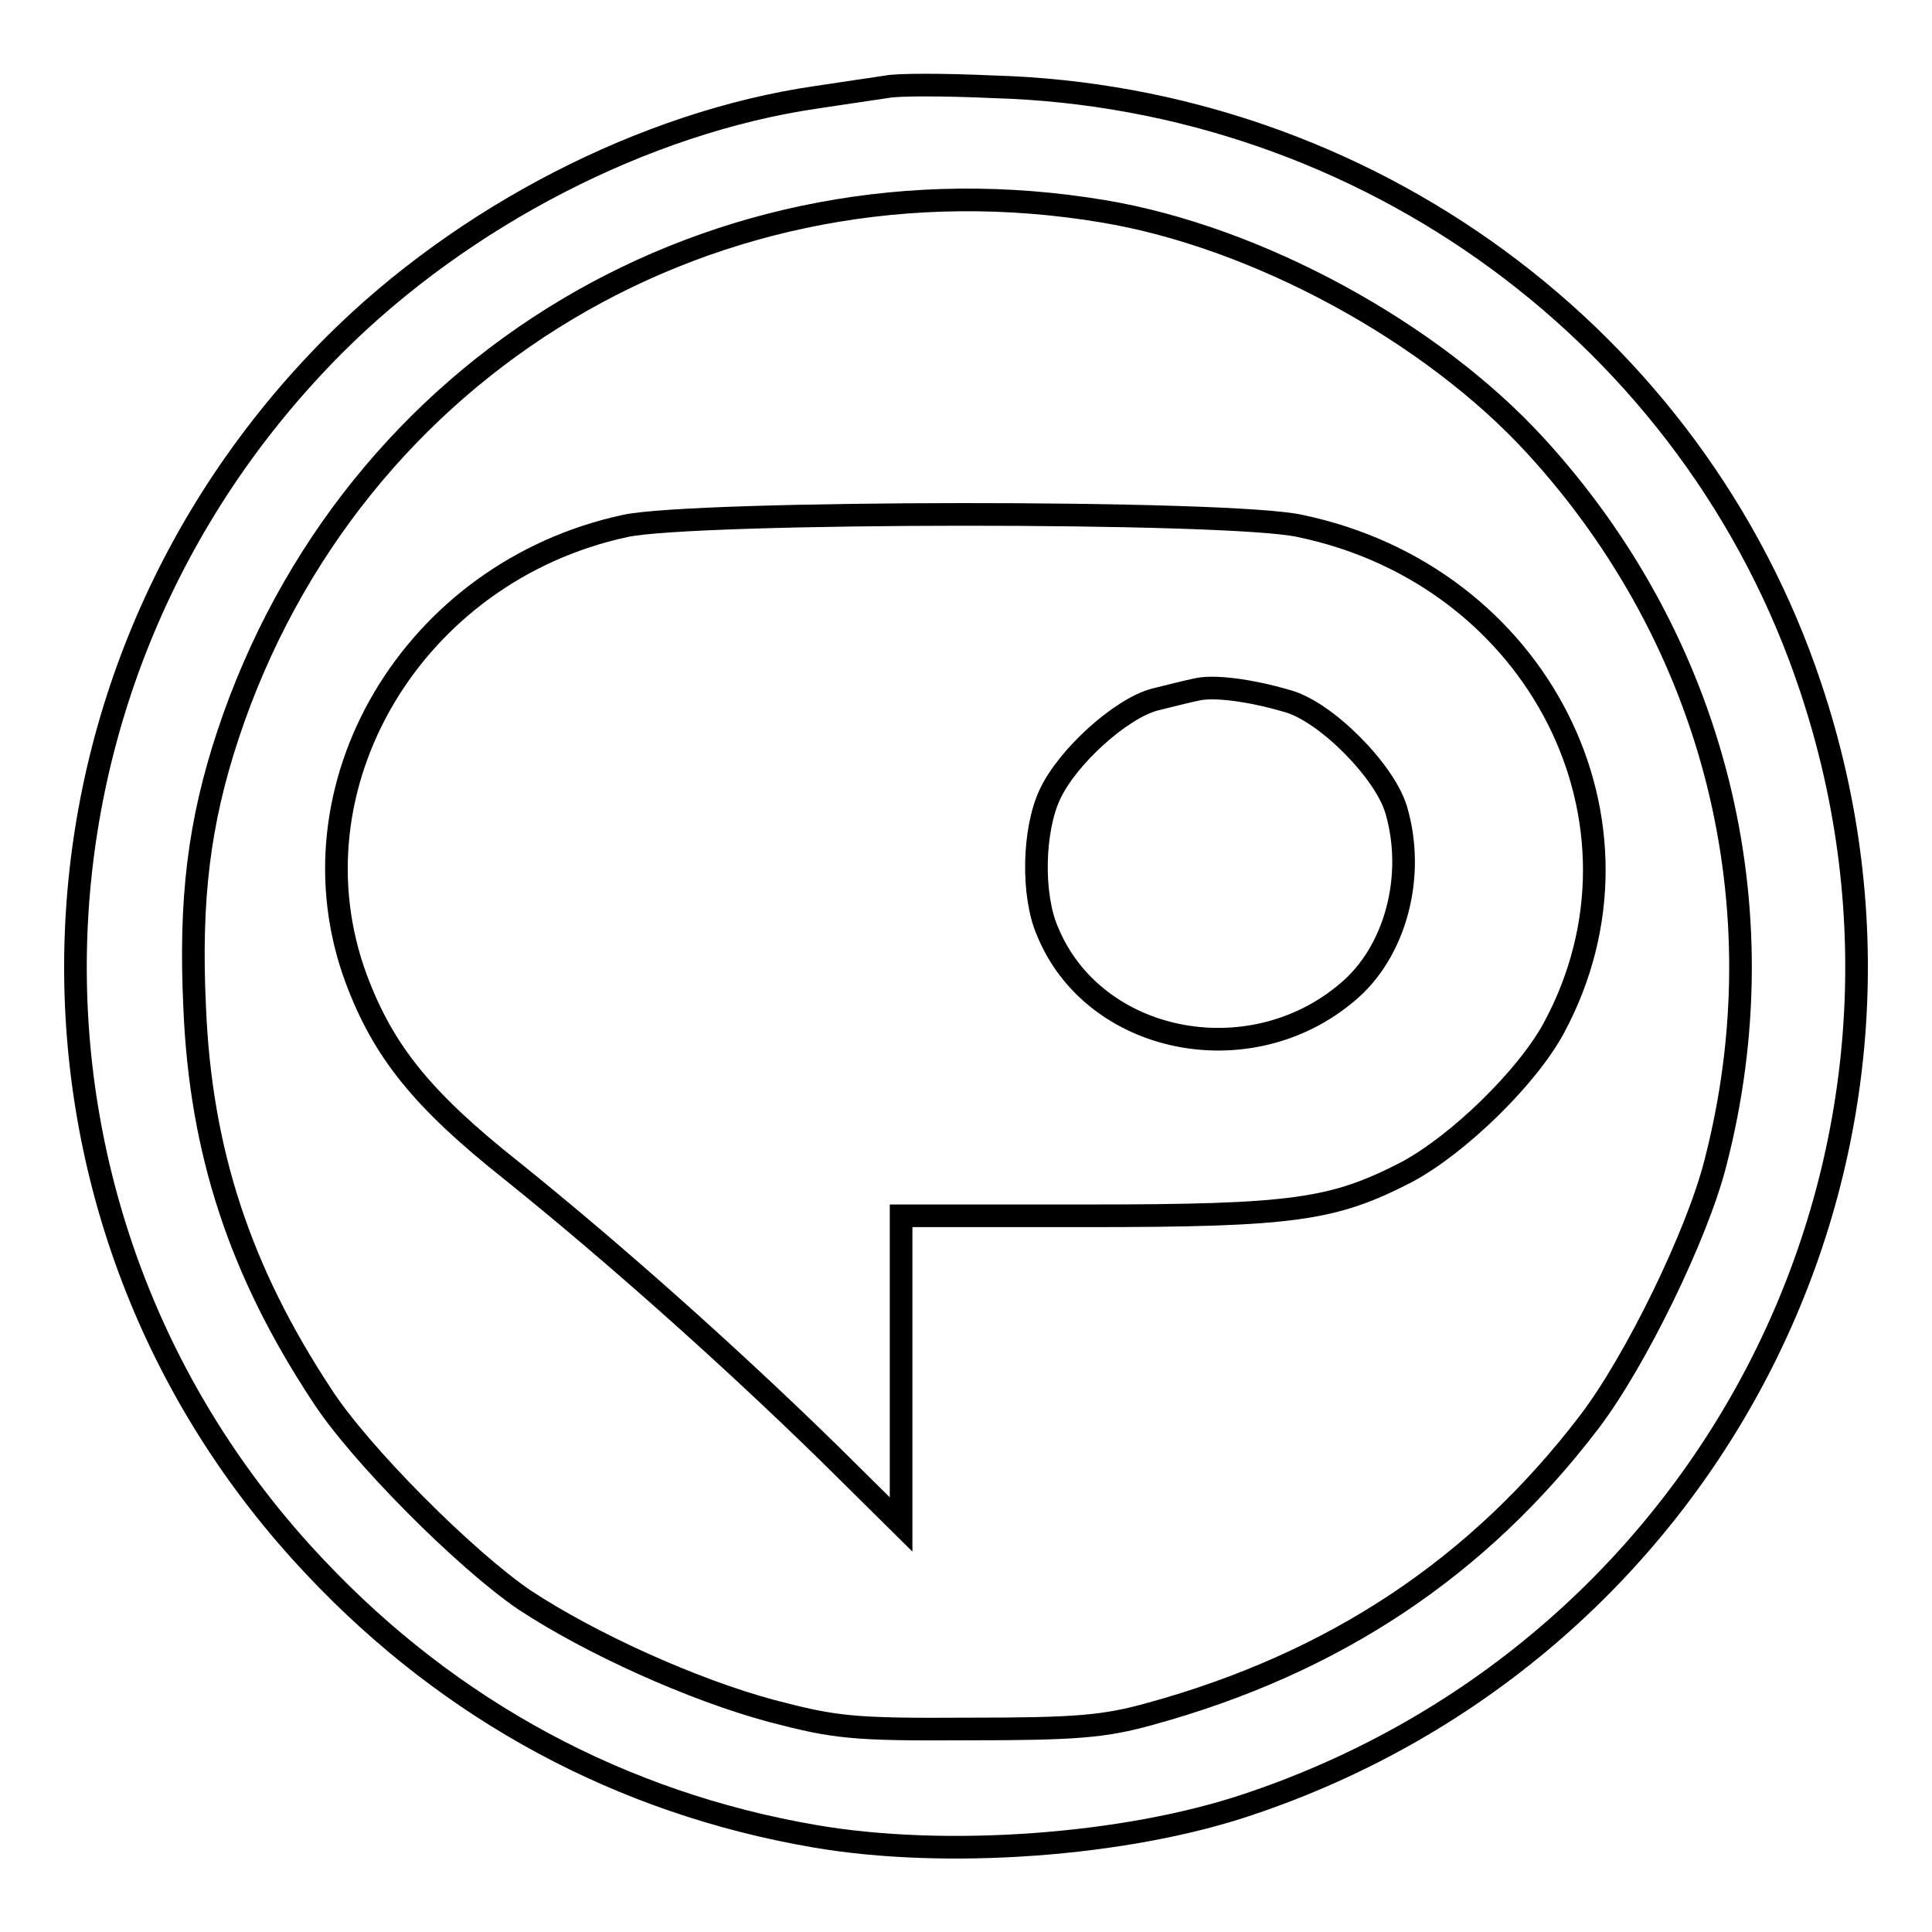
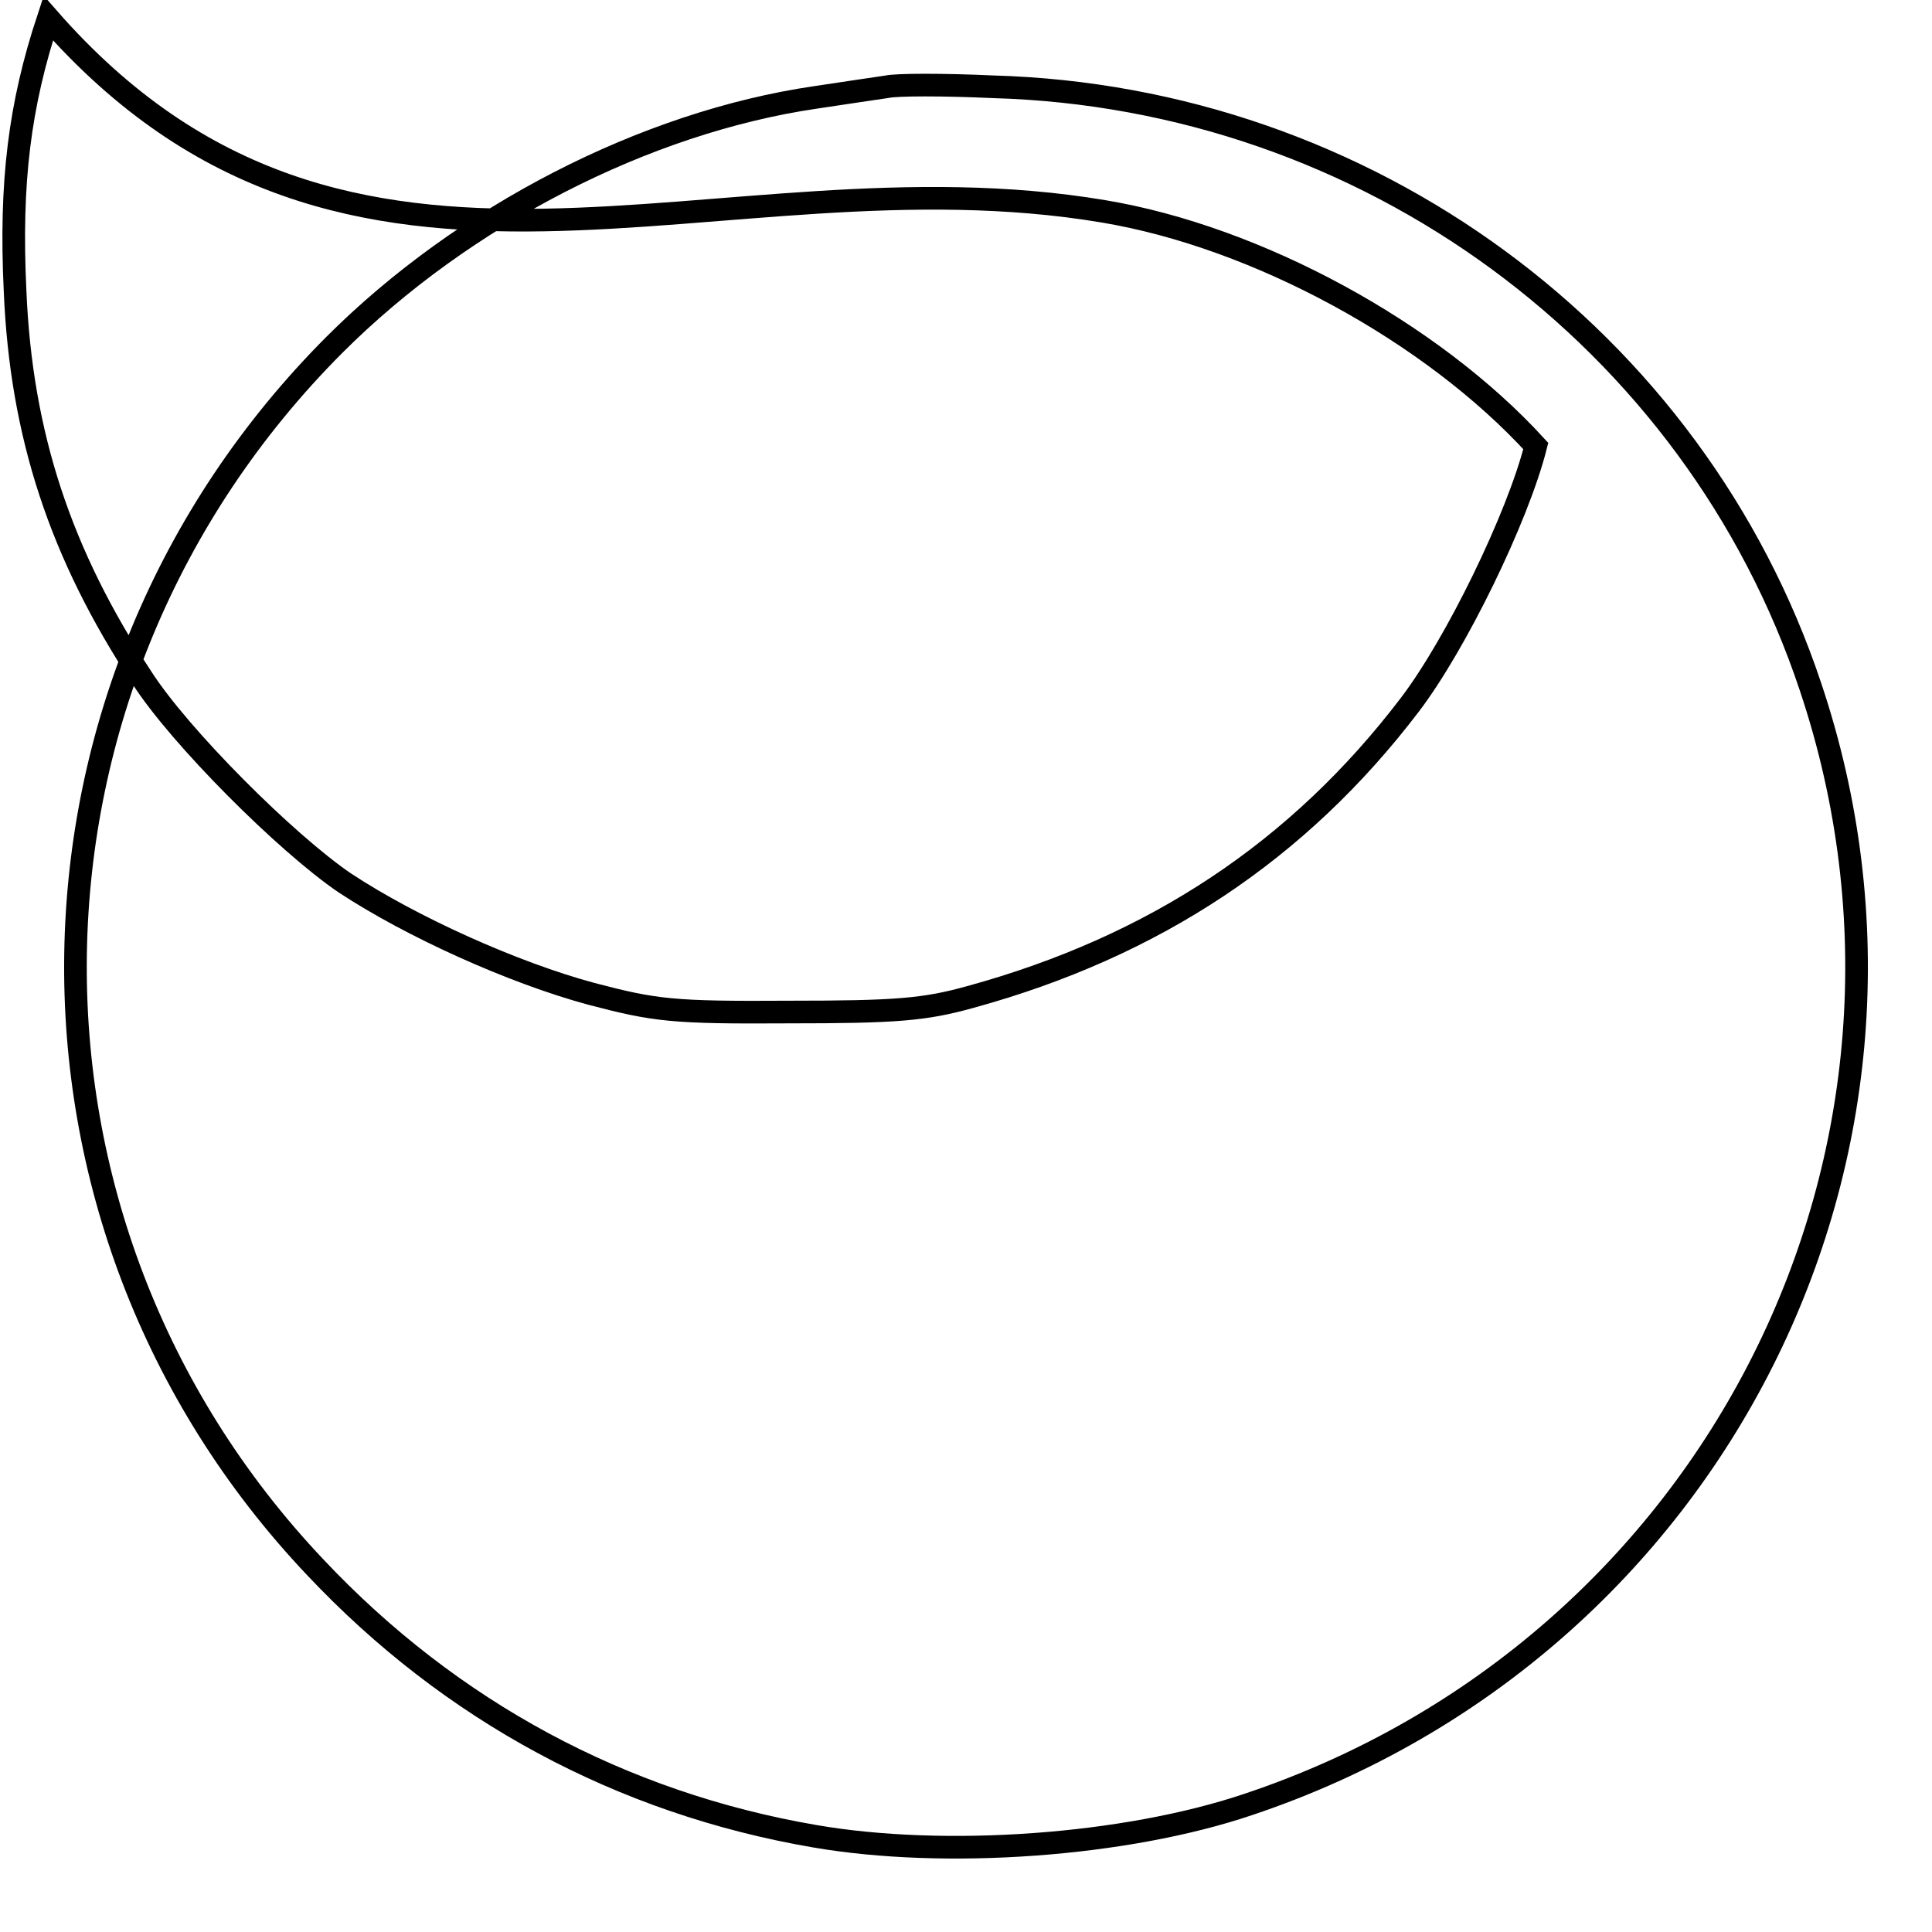
<svg xmlns="http://www.w3.org/2000/svg" version="1.1" x="0px" y="0px" viewBox="0 0 256 256" enable-background="new 0 0 256 256" xml:space="preserve">
  <g>
    <g>
-       <path stroke-width="3" fill-opacity="0" stroke="#000000" d="M117.5,11.5c-1.3,0.2-5.5,0.8-9.4,1.4c-22.6,3.3-46.7,15.7-63.8,32.8C-0.4,90.5-1.6,161.9,41.8,207.7  c17.9,19,40.5,31.2,66.1,35.6c17.3,3,41.2,1.3,57.5-4.2c61.9-20.7,95.1-86.7,74.5-148.1c-15.4-46.2-58.8-78.1-108.3-79.5  C125.1,11.2,118.8,11.2,117.5,11.5z M146.2,28c20.4,3.4,43.5,16,57.3,31.1c23.7,25.9,32.6,61,23.8,95  c-2.4,9.5-10.6,26.3-16.7,34.3c-14.7,19.3-33.8,32-58.2,38.7c-6.1,1.7-9.9,2-24.1,2c-15.4,0.1-17.7-0.2-26.1-2.4  c-10.4-2.8-23.9-8.9-32.7-14.7c-7.8-5.3-21.9-19.4-26.9-27.2c-10.8-16.4-16-32.2-16.8-51.2c-0.7-14.5,0.6-24.7,4.4-36.2  C46.5,48.2,94.9,19.4,146.2,28z" />
-       <path stroke-width="3" fill-opacity="0" stroke="#000000" d="M82.8,69.7c-28.2,6.1-45,34.6-35.6,60c3.6,9.6,8.7,16,20.7,25.5c13.3,10.7,28.6,24.3,41.9,37.3l9.6,9.5  v-20.5v-20.4h24.7c27.4,0,32.6-0.8,42.3-5.8c6.9-3.7,16-12.6,19.5-19.1c14.6-27.1-2-59.9-33.6-66.5  C163.2,67.6,91.8,67.7,82.8,69.7z M170.6,92.9c5.1,1.4,12.9,9.3,14.4,14.4c2.6,8.8-0.1,18.9-6.5,24.2c-13,11-33.6,6.8-39.7-8.1  c-2.1-4.8-1.9-13.4,0.3-18.1c2.3-5,9.4-11.4,13.9-12.6c2-0.5,4.4-1.1,5.4-1.3C160.6,90.8,165.5,91.4,170.6,92.9z" />
+       <path stroke-width="3" fill-opacity="0" stroke="#000000" d="M117.5,11.5c-1.3,0.2-5.5,0.8-9.4,1.4c-22.6,3.3-46.7,15.7-63.8,32.8C-0.4,90.5-1.6,161.9,41.8,207.7  c17.9,19,40.5,31.2,66.1,35.6c17.3,3,41.2,1.3,57.5-4.2c61.9-20.7,95.1-86.7,74.5-148.1c-15.4-46.2-58.8-78.1-108.3-79.5  C125.1,11.2,118.8,11.2,117.5,11.5z M146.2,28c20.4,3.4,43.5,16,57.3,31.1c-2.4,9.5-10.6,26.3-16.7,34.3c-14.7,19.3-33.8,32-58.2,38.7c-6.1,1.7-9.9,2-24.1,2c-15.4,0.1-17.7-0.2-26.1-2.4  c-10.4-2.8-23.9-8.9-32.7-14.7c-7.8-5.3-21.9-19.4-26.9-27.2c-10.8-16.4-16-32.2-16.8-51.2c-0.7-14.5,0.6-24.7,4.4-36.2  C46.5,48.2,94.9,19.4,146.2,28z" />
    </g>
  </g>
</svg>